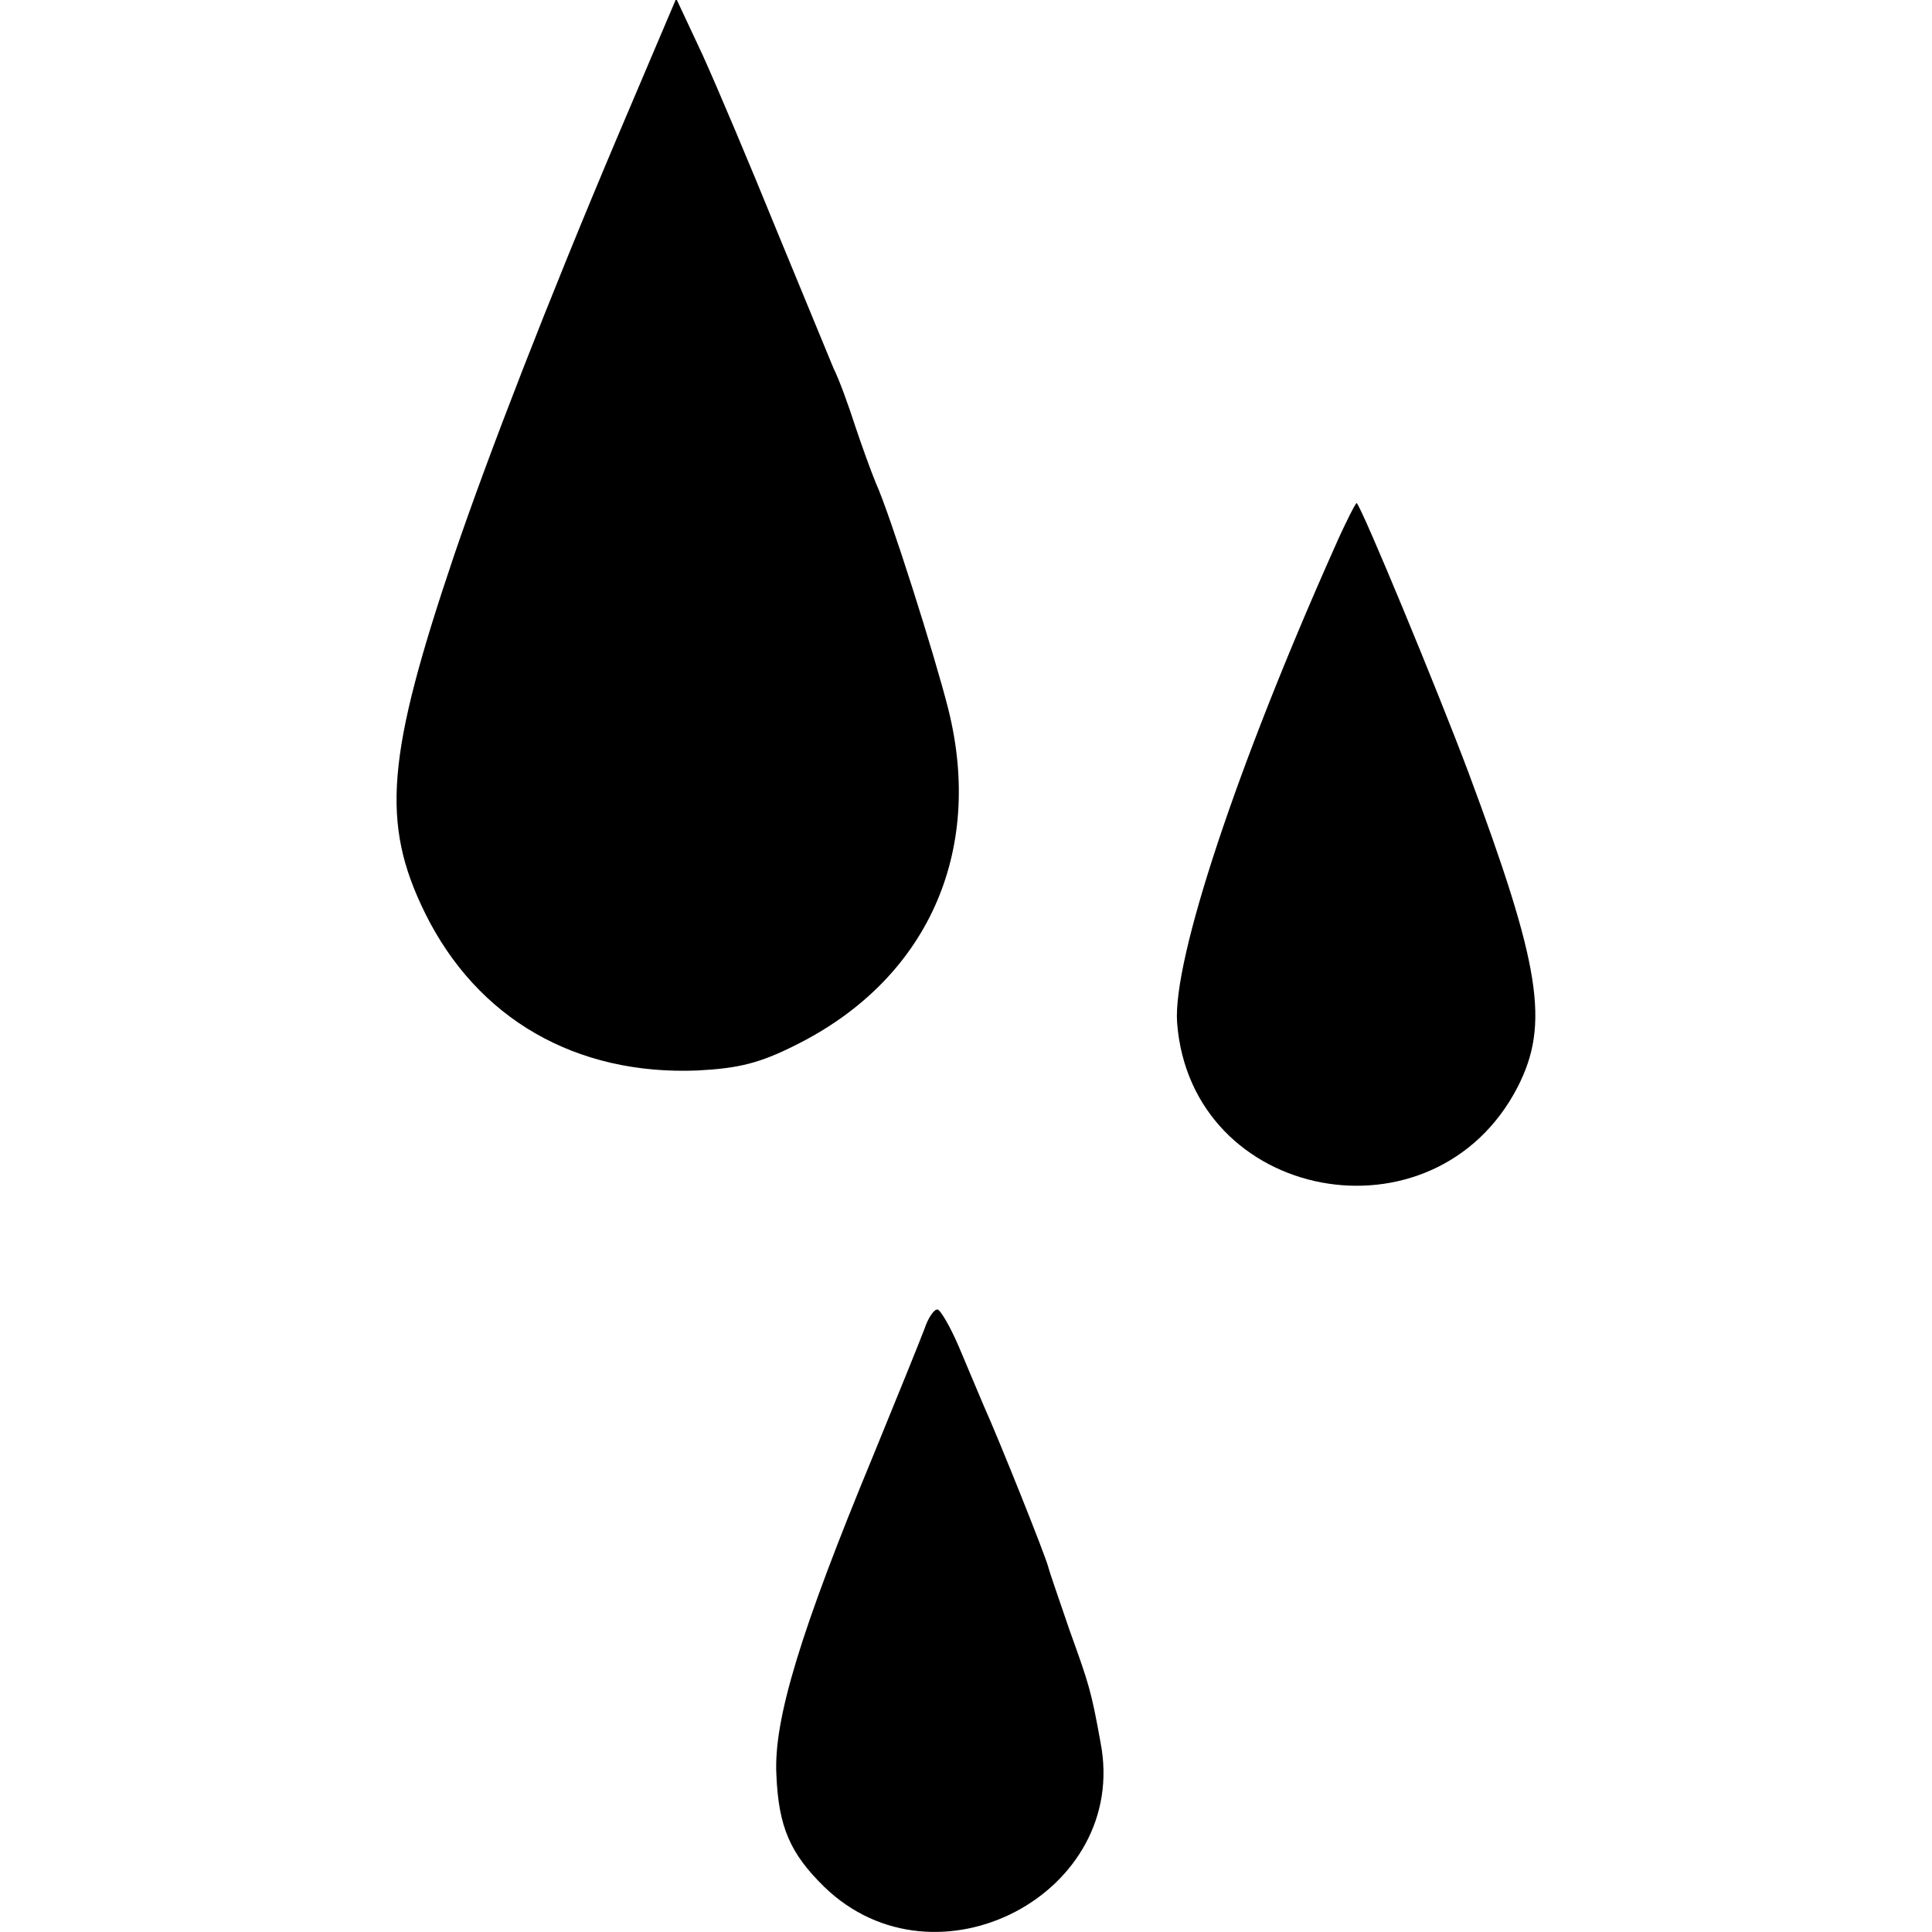
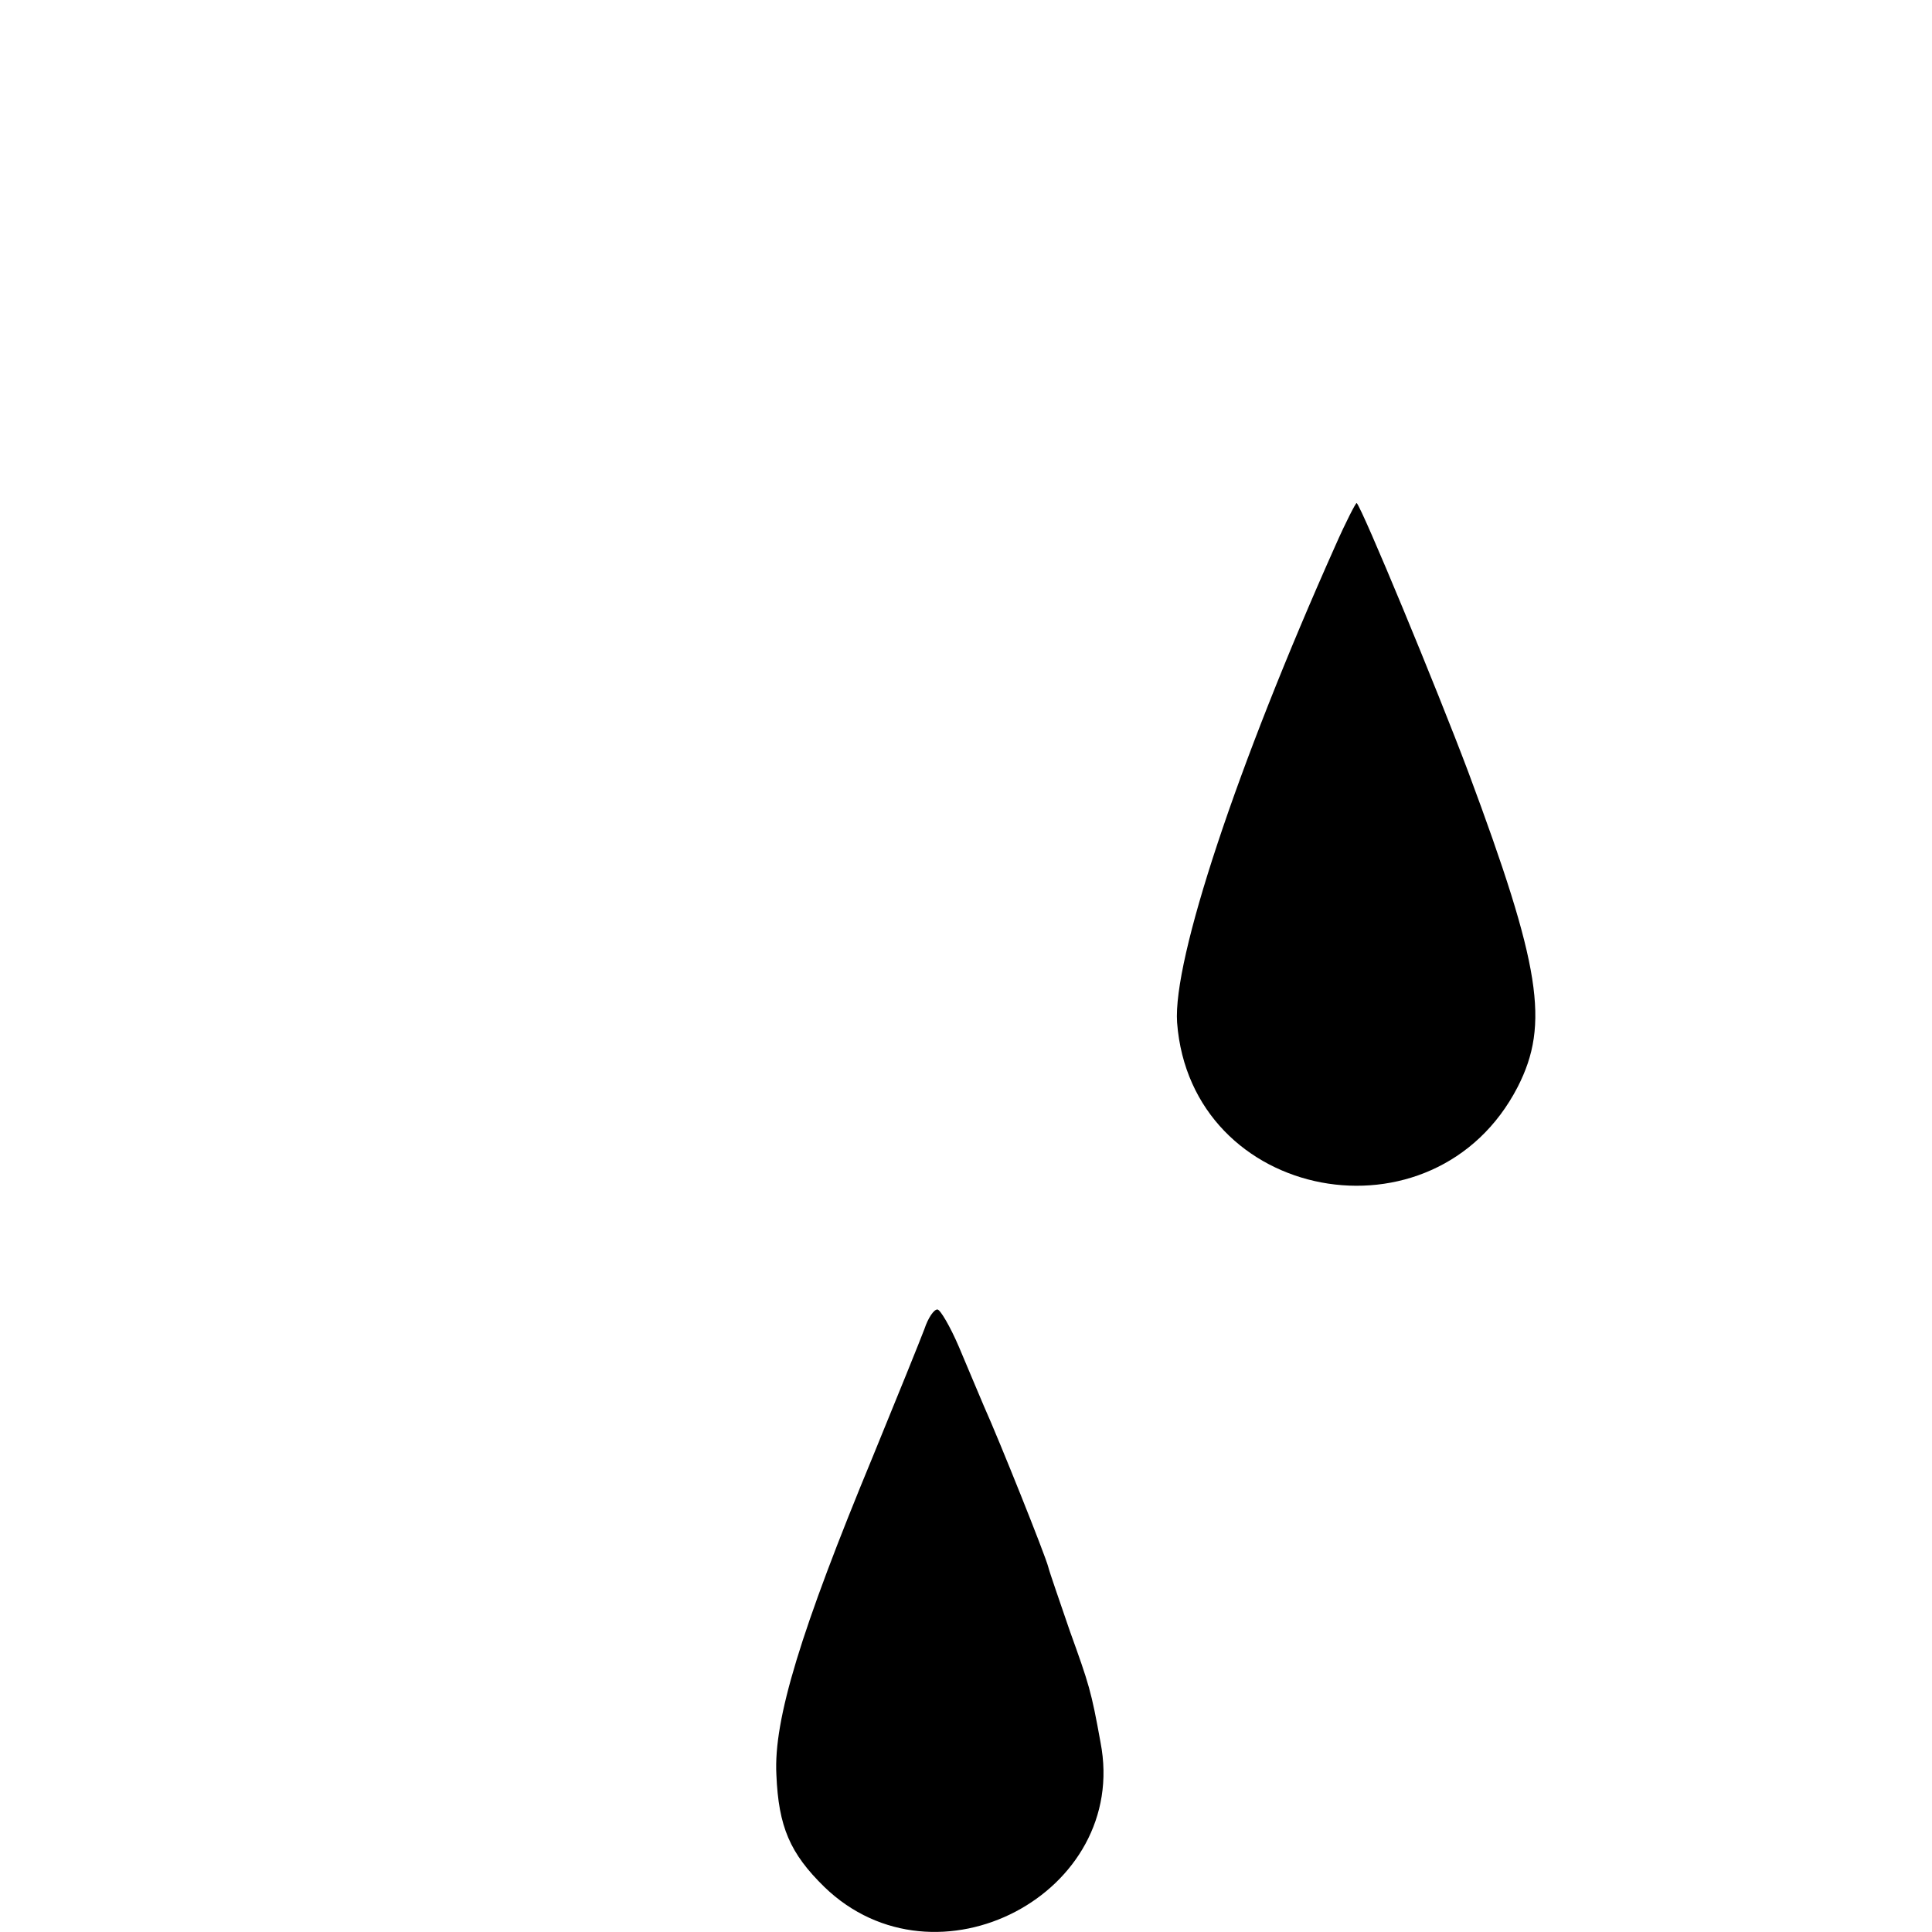
<svg xmlns="http://www.w3.org/2000/svg" version="1.0" width="270pt" height="270pt" viewBox="0 0 270 270" preserveAspectRatio="xMidYMid meet">
  <g transform="translate(0,270) scale(0.1,-0.1)" fill="#000000" stroke="none">
-     <path d="M863 2509 c-97 -229 -181 -446 -228 -584 -95 -281 -103 -375 -41 -501 73 -148 211 -227 381 -220 57 3 86 10 136 35 184 91 265 269 214 471 -19 75 -81 271 -101 315 -7 17 -20 53 -29 80 -9 28 -22 64 -30 80 -7 17 -43 104 -80 194 -37 91 -83 200 -103 244 l-37 79 -82 -193z" />
    <path d="M1866 1937 c-138 -309 -227 -578 -221 -666 19 -251 360 -315 476 -90 45 88 32 169 -69 440 -44 117 -148 368 -156 376 -1 1 -15 -26 -30 -60z" />
    <path d="M1292 843 c-6 -16 -38 -95 -72 -178 -101 -244 -139 -368 -135 -445 3 -73 19 -110 67 -157 156 -151 427 -9 386 202 -13 72 -16 81 -43 156 -14 41 -28 81 -30 89 -4 16 -68 176 -90 225 -7 17 -23 54 -35 83 -12 28 -26 52 -30 52 -5 0 -13 -12 -18 -27z" />
  </g>
</svg>